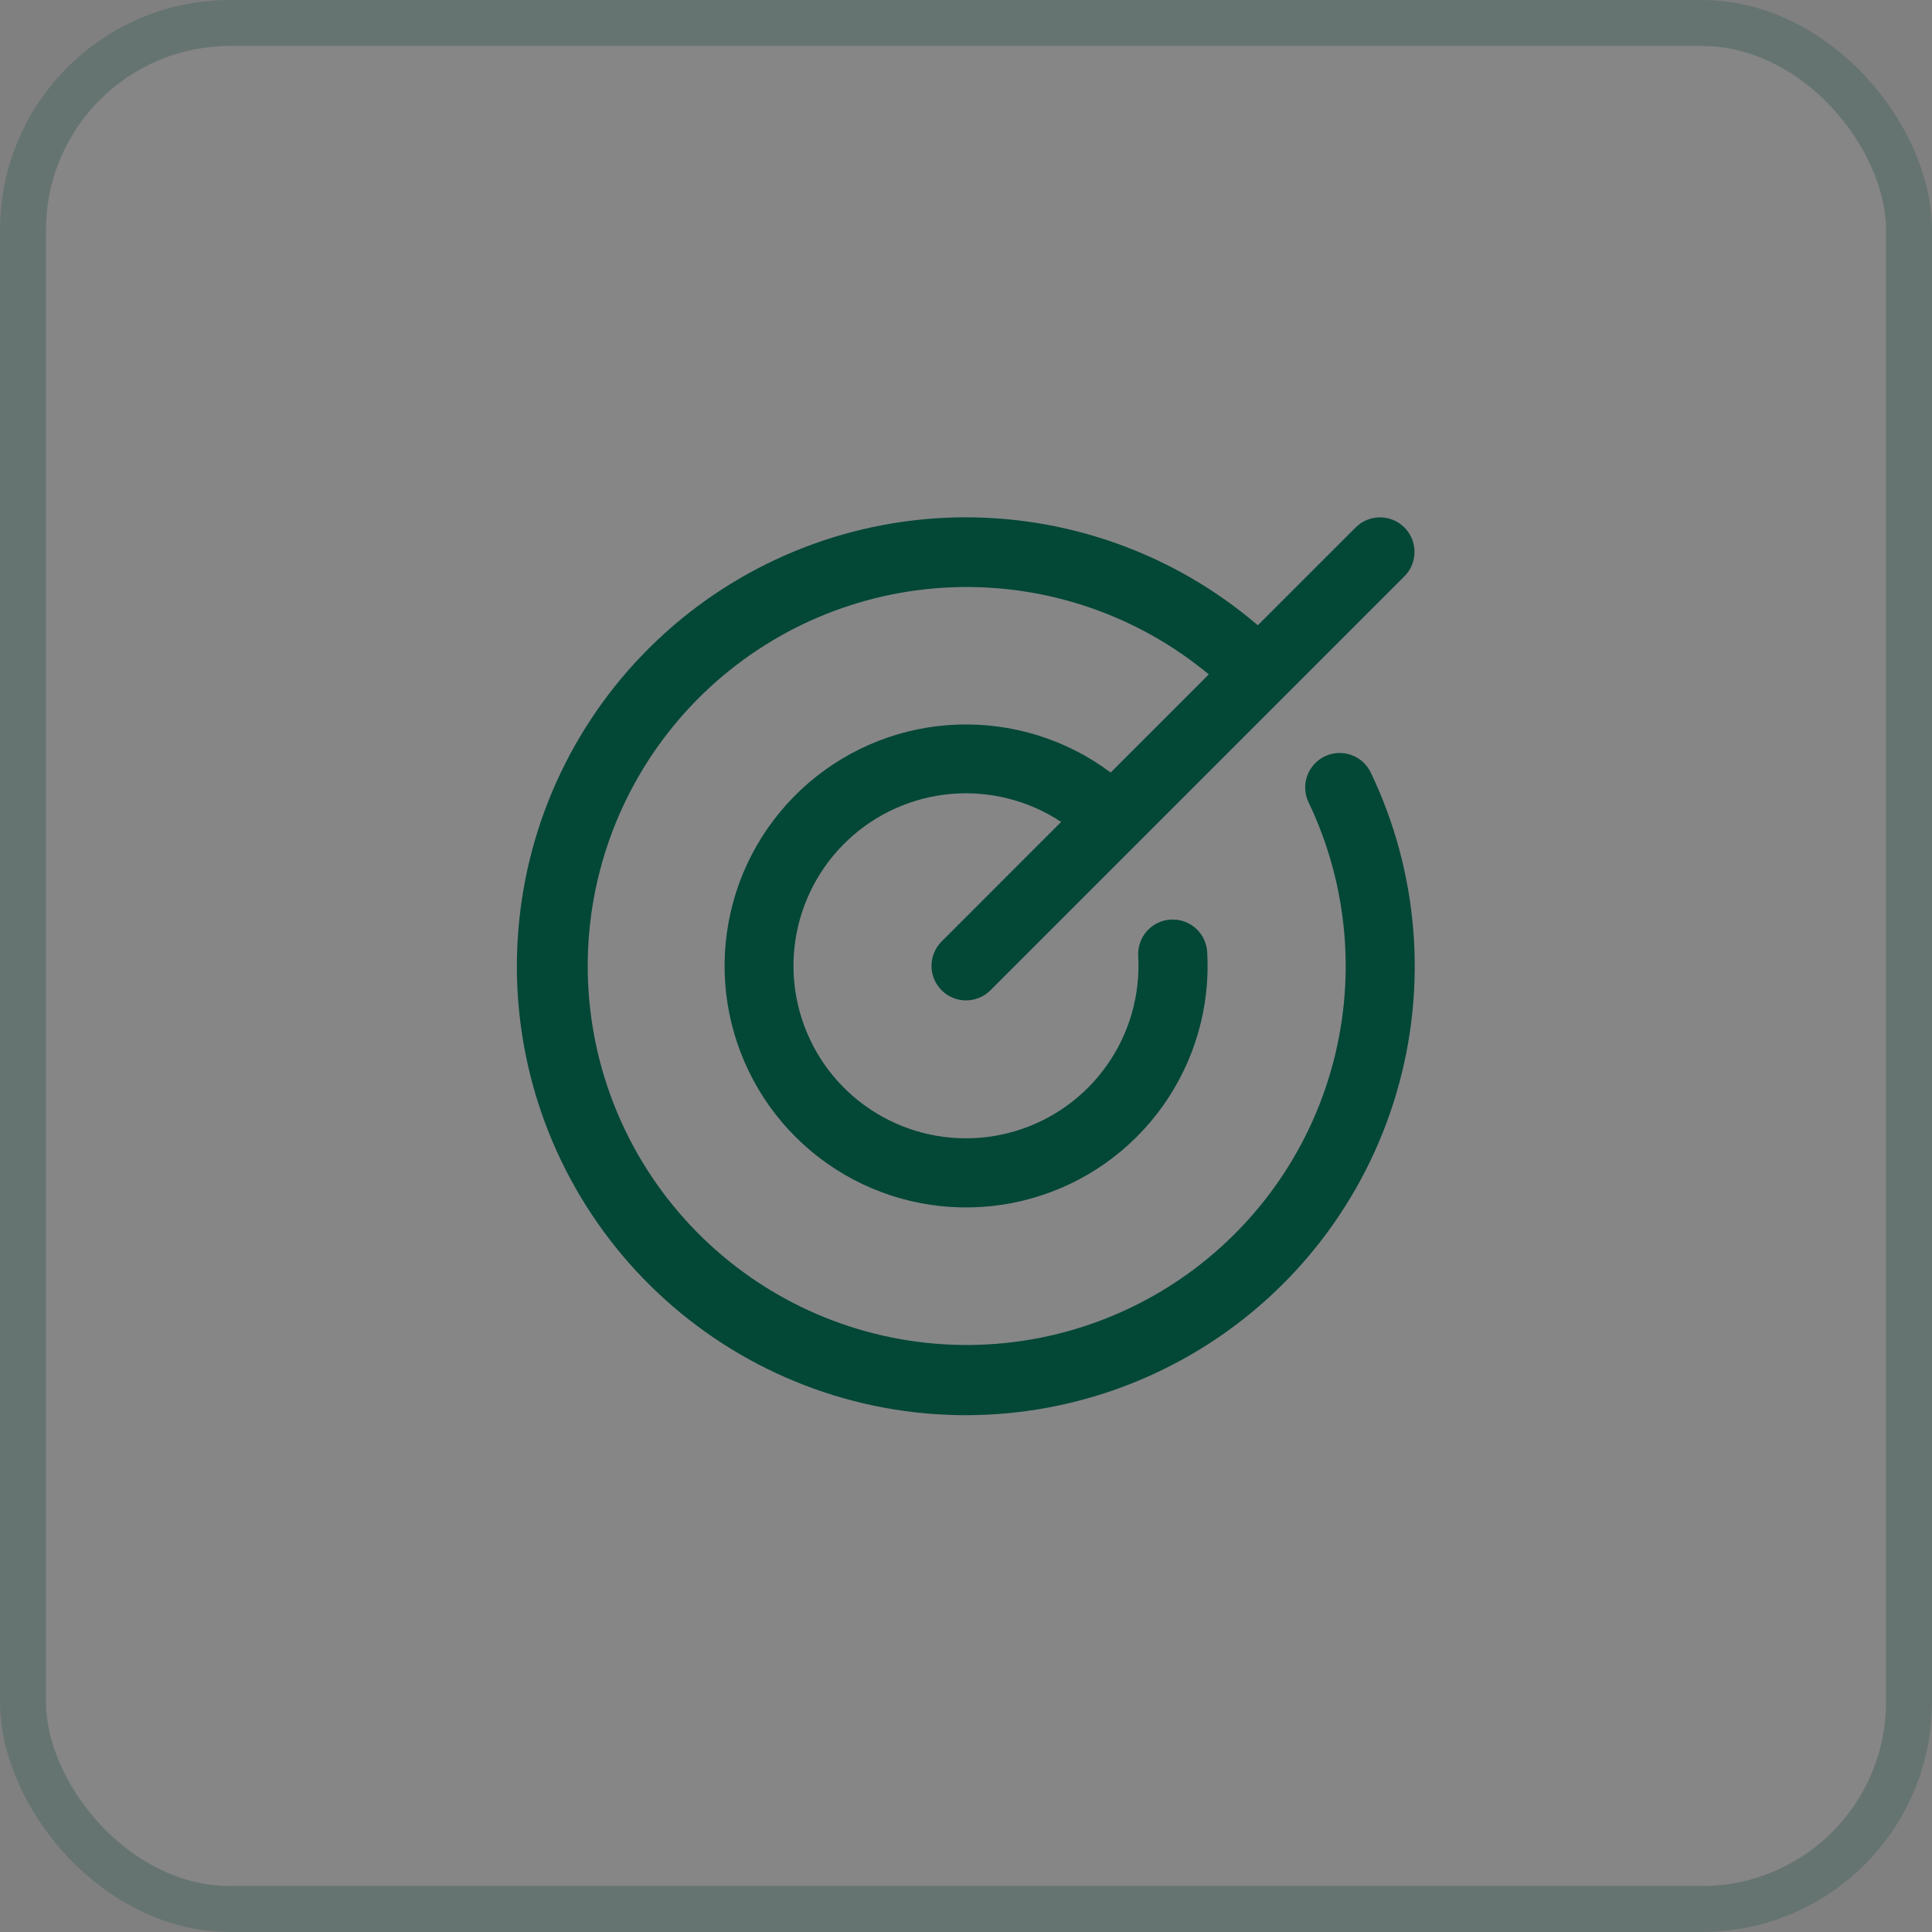
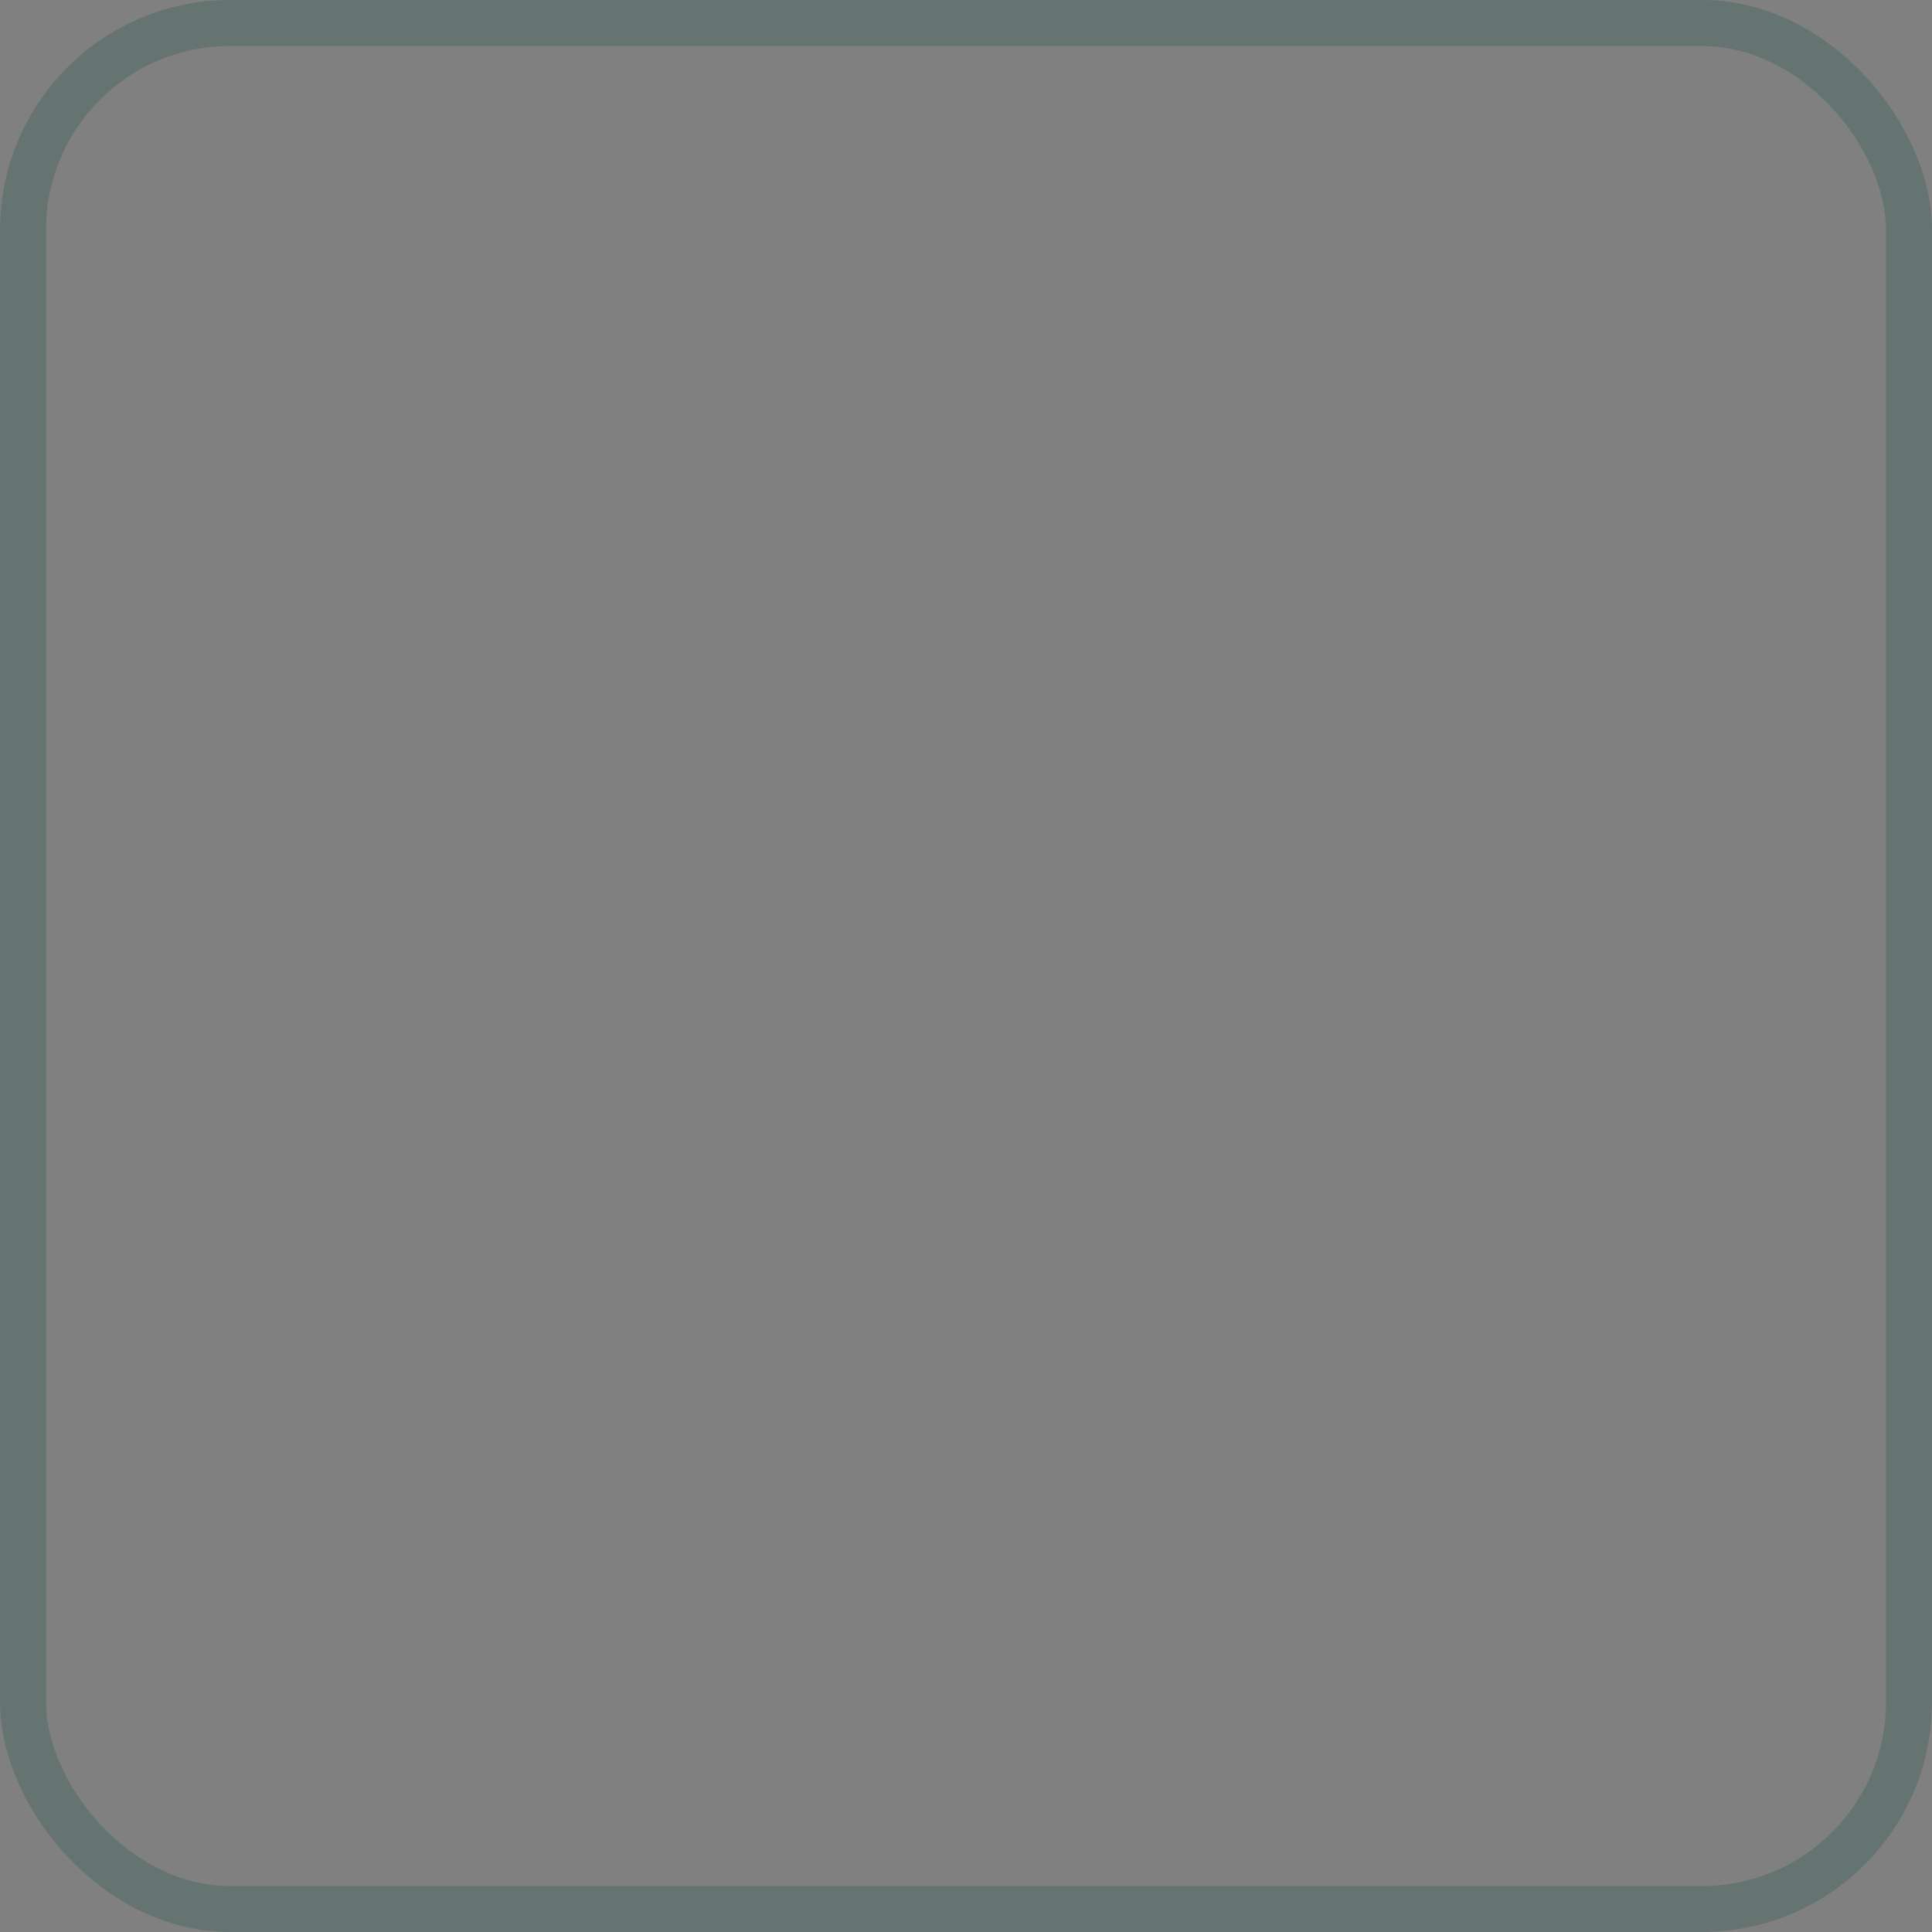
<svg xmlns="http://www.w3.org/2000/svg" width="42" height="42" viewBox="0 0 42 42" fill="none">
  <rect x="0" y="0" width="42" height="42" fill="#808080" stroke="none" />
-   <rect x="1" y="1" width="40" height="40" rx="4" fill="#ffffff" fill-opacity="0.05" />
  <rect x="0.5" y="0.5" width="41" height="41" rx="4.5" stroke="#034737" stroke-opacity="0.2" fill-opacity="0.05" fill="" />
-   <path d="M29.8 16.796C30.841 18.972 31.039 21.457 30.355 23.771C29.671 26.085 28.155 28.064 26.098 29.325C24.041 30.586 21.59 31.041 19.218 30.602C16.846 30.162 14.72 28.859 13.252 26.945C11.783 25.03 11.076 22.64 11.267 20.235C11.457 17.83 12.532 15.58 14.284 13.921C16.035 12.261 18.339 11.31 20.751 11.249C23.163 11.189 25.512 12.024 27.344 13.593L29.47 11.467C29.61 11.326 29.801 11.247 30 11.247C30.199 11.247 30.39 11.326 30.531 11.467C30.672 11.608 30.75 11.799 30.75 11.998C30.75 12.197 30.672 12.387 30.531 12.528L21.531 21.528C21.39 21.669 21.199 21.748 21 21.748C20.801 21.748 20.61 21.669 20.47 21.528C20.329 21.387 20.25 21.197 20.25 20.997C20.25 20.799 20.329 20.608 20.47 20.467L23.068 17.868C22.364 17.402 21.523 17.188 20.682 17.259C19.84 17.331 19.048 17.684 18.432 18.263C17.817 18.841 17.415 19.61 17.29 20.445C17.166 21.28 17.328 22.133 17.748 22.865C18.169 23.597 18.825 24.165 19.609 24.479C20.393 24.792 21.26 24.831 22.069 24.59C22.879 24.349 23.583 23.842 24.068 23.151C24.554 22.46 24.791 21.626 24.744 20.783C24.738 20.684 24.752 20.586 24.785 20.493C24.817 20.399 24.868 20.314 24.933 20.24C24.999 20.167 25.079 20.107 25.168 20.064C25.256 20.021 25.353 19.996 25.451 19.991C25.65 19.98 25.846 20.048 25.994 20.18C26.068 20.246 26.128 20.326 26.17 20.415C26.213 20.503 26.238 20.6 26.244 20.698C26.312 21.892 25.971 23.073 25.277 24.046C24.584 25.019 23.579 25.727 22.428 26.051C21.278 26.376 20.052 26.299 18.951 25.832C17.851 25.365 16.943 24.537 16.378 23.484C15.812 22.431 15.622 21.217 15.84 20.041C16.058 18.866 16.671 17.801 17.576 17.021C18.482 16.241 19.626 15.793 20.821 15.752C22.015 15.711 23.188 16.078 24.145 16.794L26.278 14.661C24.715 13.363 22.728 12.689 20.698 12.767C18.668 12.845 16.738 13.671 15.28 15.085C13.822 16.499 12.937 18.403 12.796 20.429C12.656 22.456 13.269 24.463 14.518 26.065C15.767 27.667 17.564 28.752 19.563 29.11C21.563 29.468 23.625 29.074 25.352 28.005C27.079 26.936 28.351 25.266 28.922 23.316C29.493 21.367 29.324 19.275 28.447 17.442C28.361 17.263 28.35 17.057 28.416 16.869C28.483 16.682 28.621 16.528 28.8 16.442C28.98 16.356 29.186 16.346 29.373 16.412C29.561 16.478 29.715 16.616 29.8 16.796Z" fill="#034737" />
</svg>